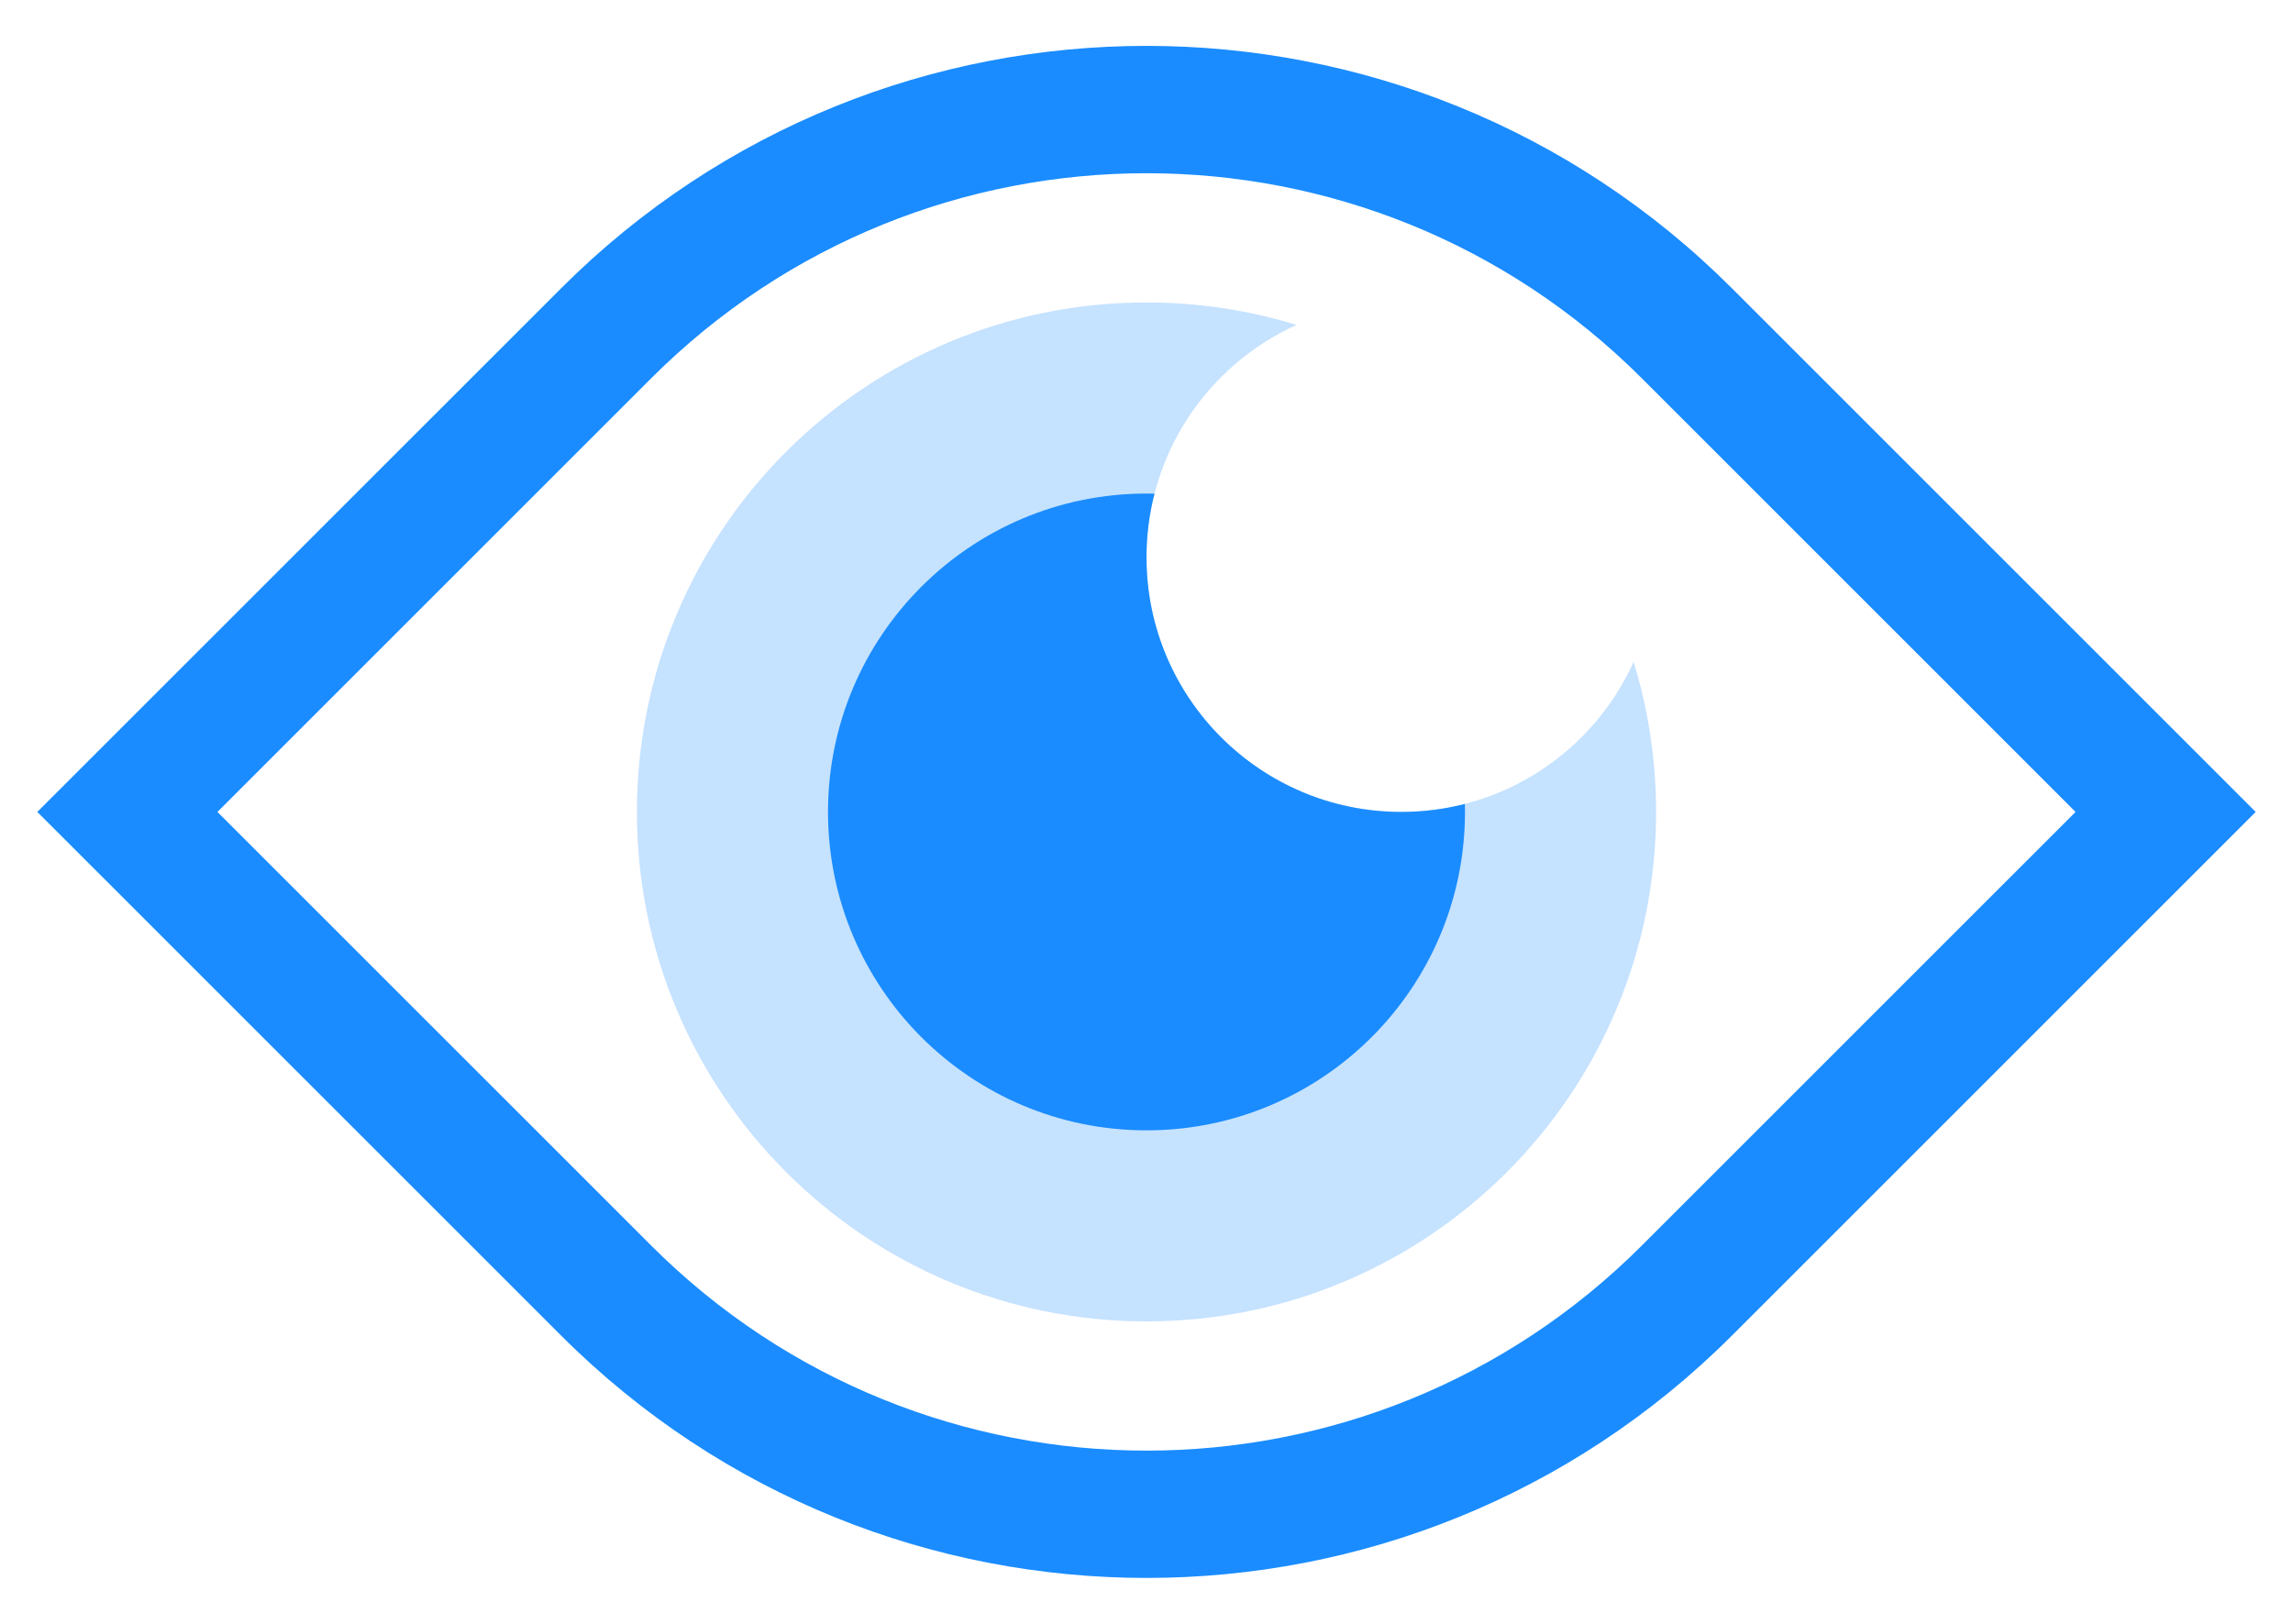
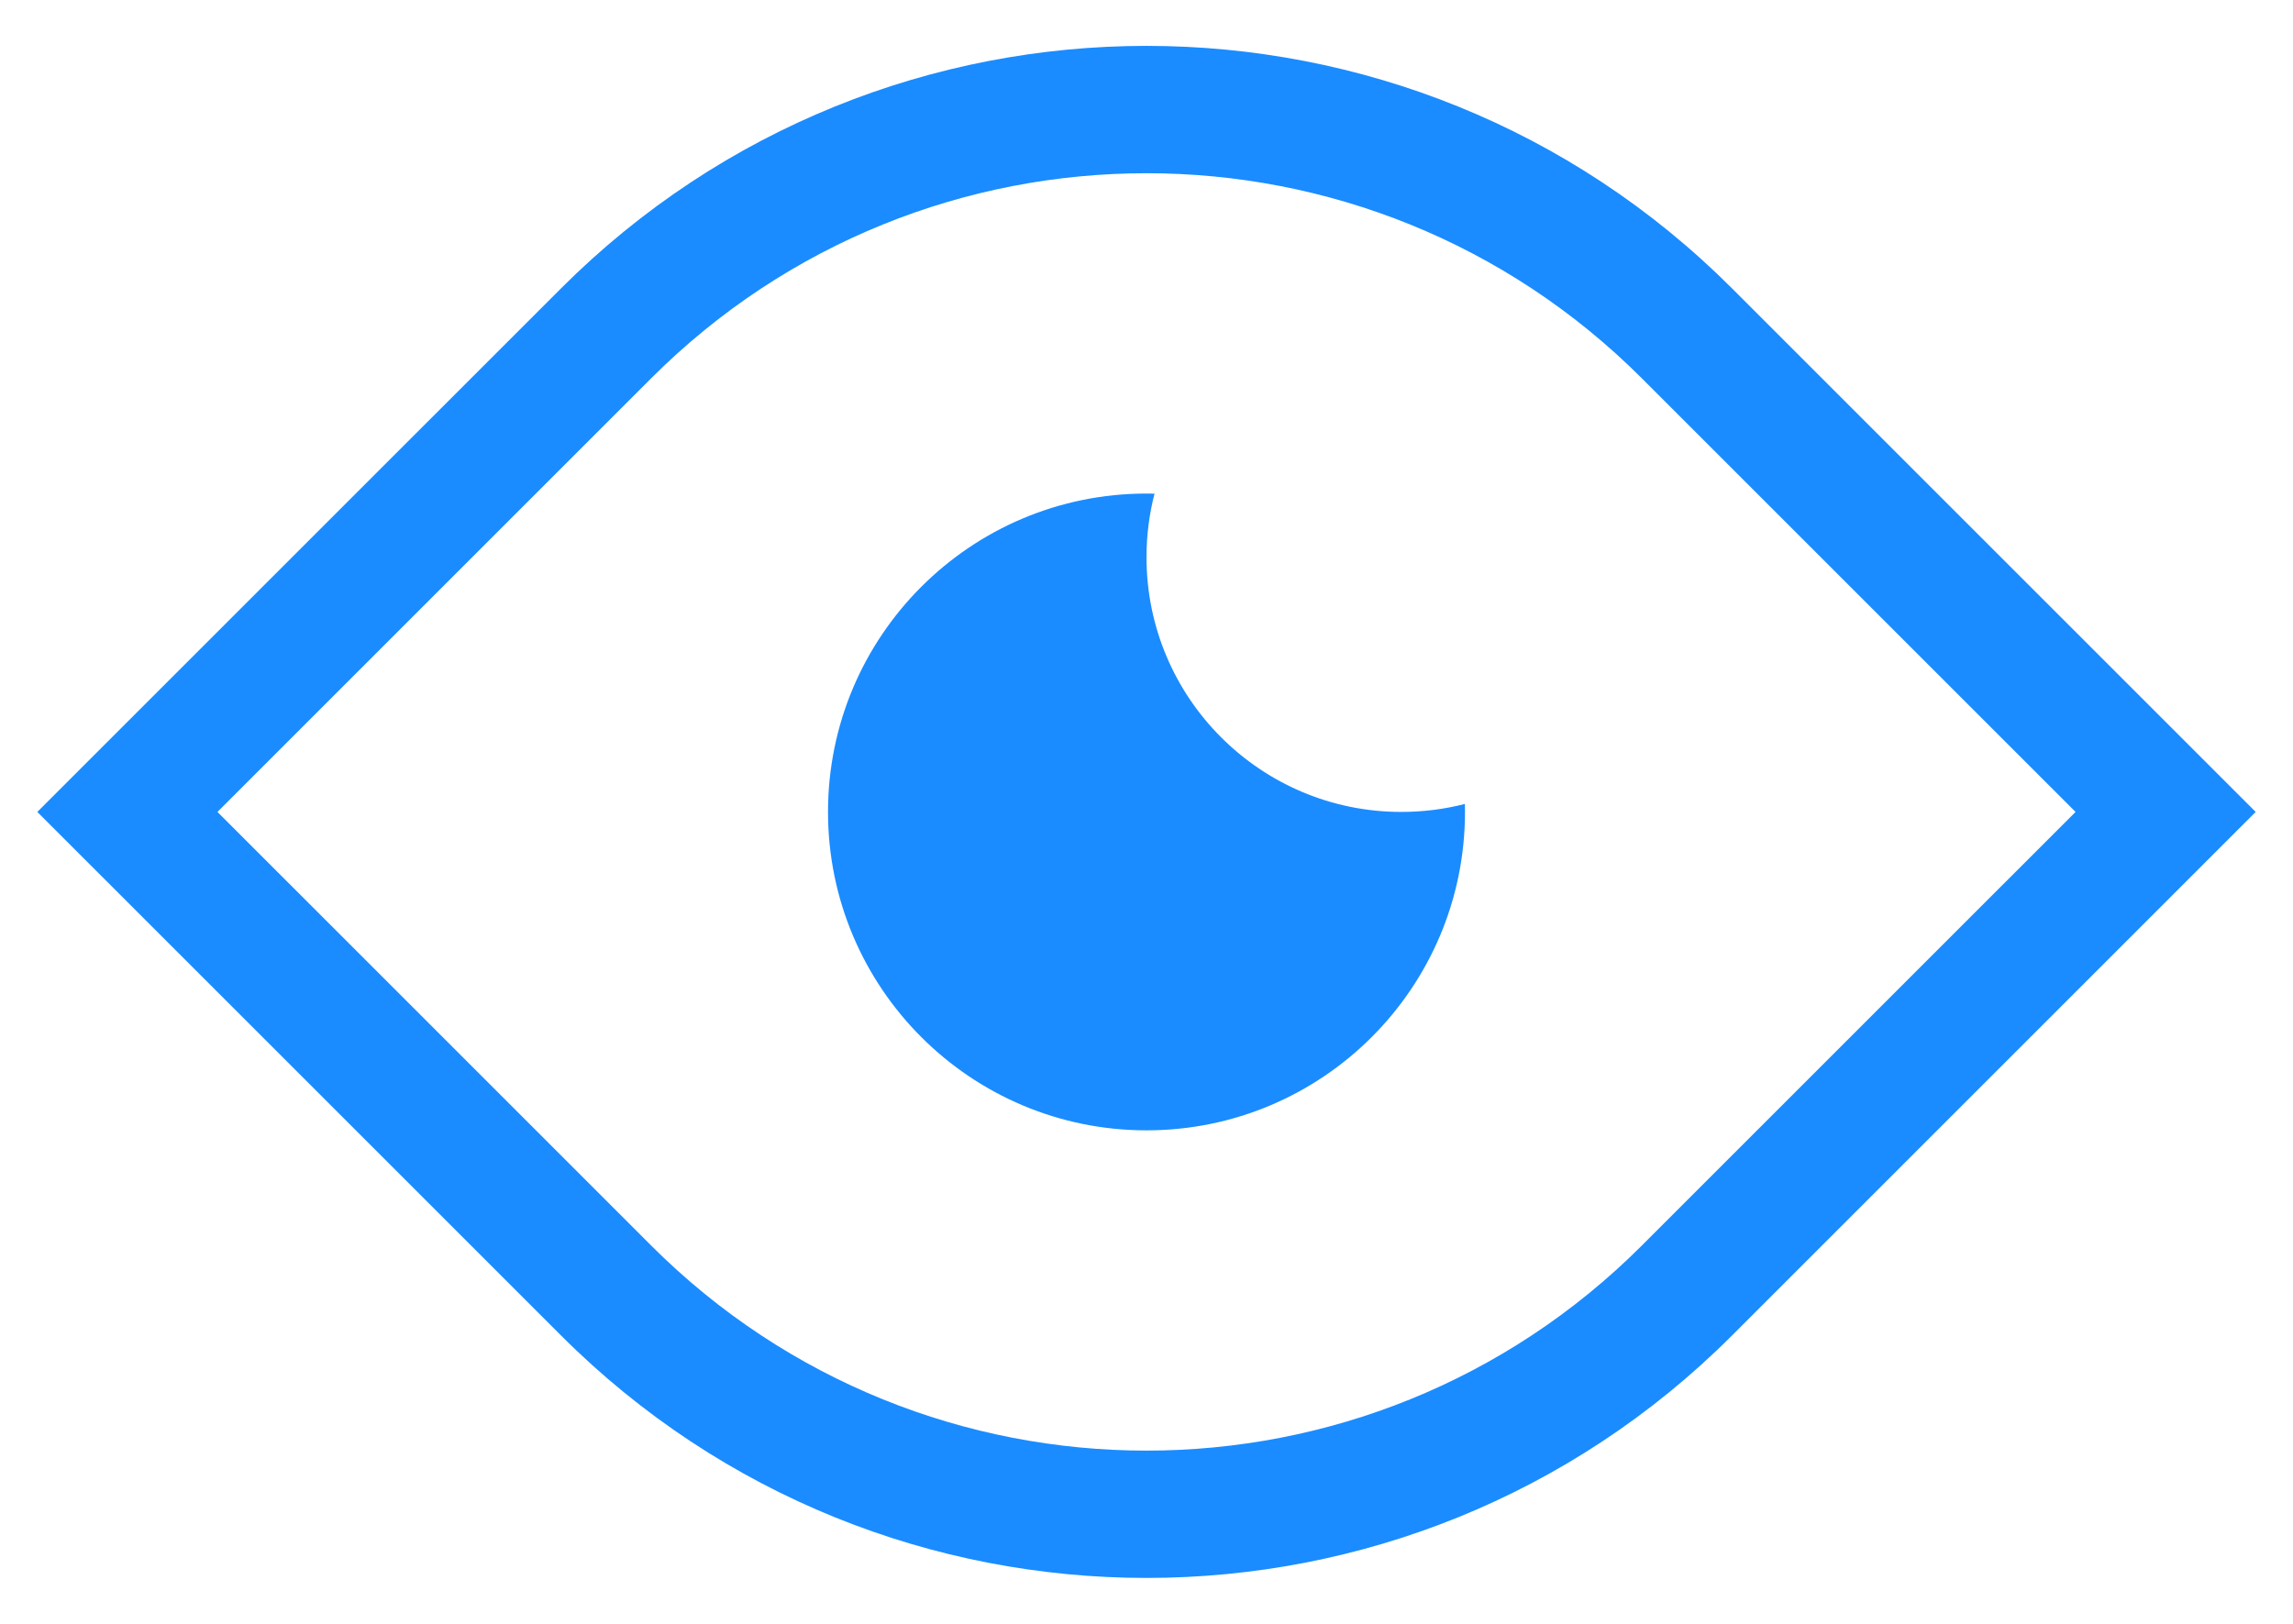
<svg xmlns="http://www.w3.org/2000/svg" width="48" height="34" viewBox="0 0 48 34" fill="none">
-   <path opacity="0.25" d="M24 27.667C29.891 27.667 34.667 22.891 34.667 17C34.667 15.907 34.502 14.852 34.197 13.859C33.361 15.711 31.497 17 29.333 17C26.388 17 24 14.612 24 11.667C24 9.503 25.289 7.64 27.141 6.803C26.148 6.498 25.093 6.333 24 6.333C18.109 6.333 13.333 11.109 13.333 17C13.333 22.891 18.109 27.667 24 27.667Z" fill="#1A8CFF" />
  <path fill-rule="evenodd" clip-rule="evenodd" d="M34.371 7.923C28.643 2.195 19.357 2.195 13.629 7.923L4.552 17L13.629 26.077C19.357 31.805 28.643 31.805 34.371 26.077L43.448 17L34.371 7.923ZM11.744 6.038C18.513 -0.732 29.488 -0.732 36.257 6.038L47.219 17L36.257 27.962C29.488 34.731 18.513 34.731 11.744 27.962L0.781 17L11.744 6.038Z" fill="#1A8CFF" />
  <path d="M30.665 16.833C30.239 16.942 29.793 17 29.333 17C26.388 17 24 14.612 24 11.667C24 11.207 24.058 10.761 24.168 10.336C24.112 10.334 24.056 10.334 24 10.334C20.318 10.334 17.333 13.318 17.333 17C17.333 20.682 20.318 23.667 24 23.667C27.682 23.667 30.667 20.682 30.667 17C30.667 16.944 30.666 16.888 30.665 16.833Z" fill="#1A8CFF" />
</svg>